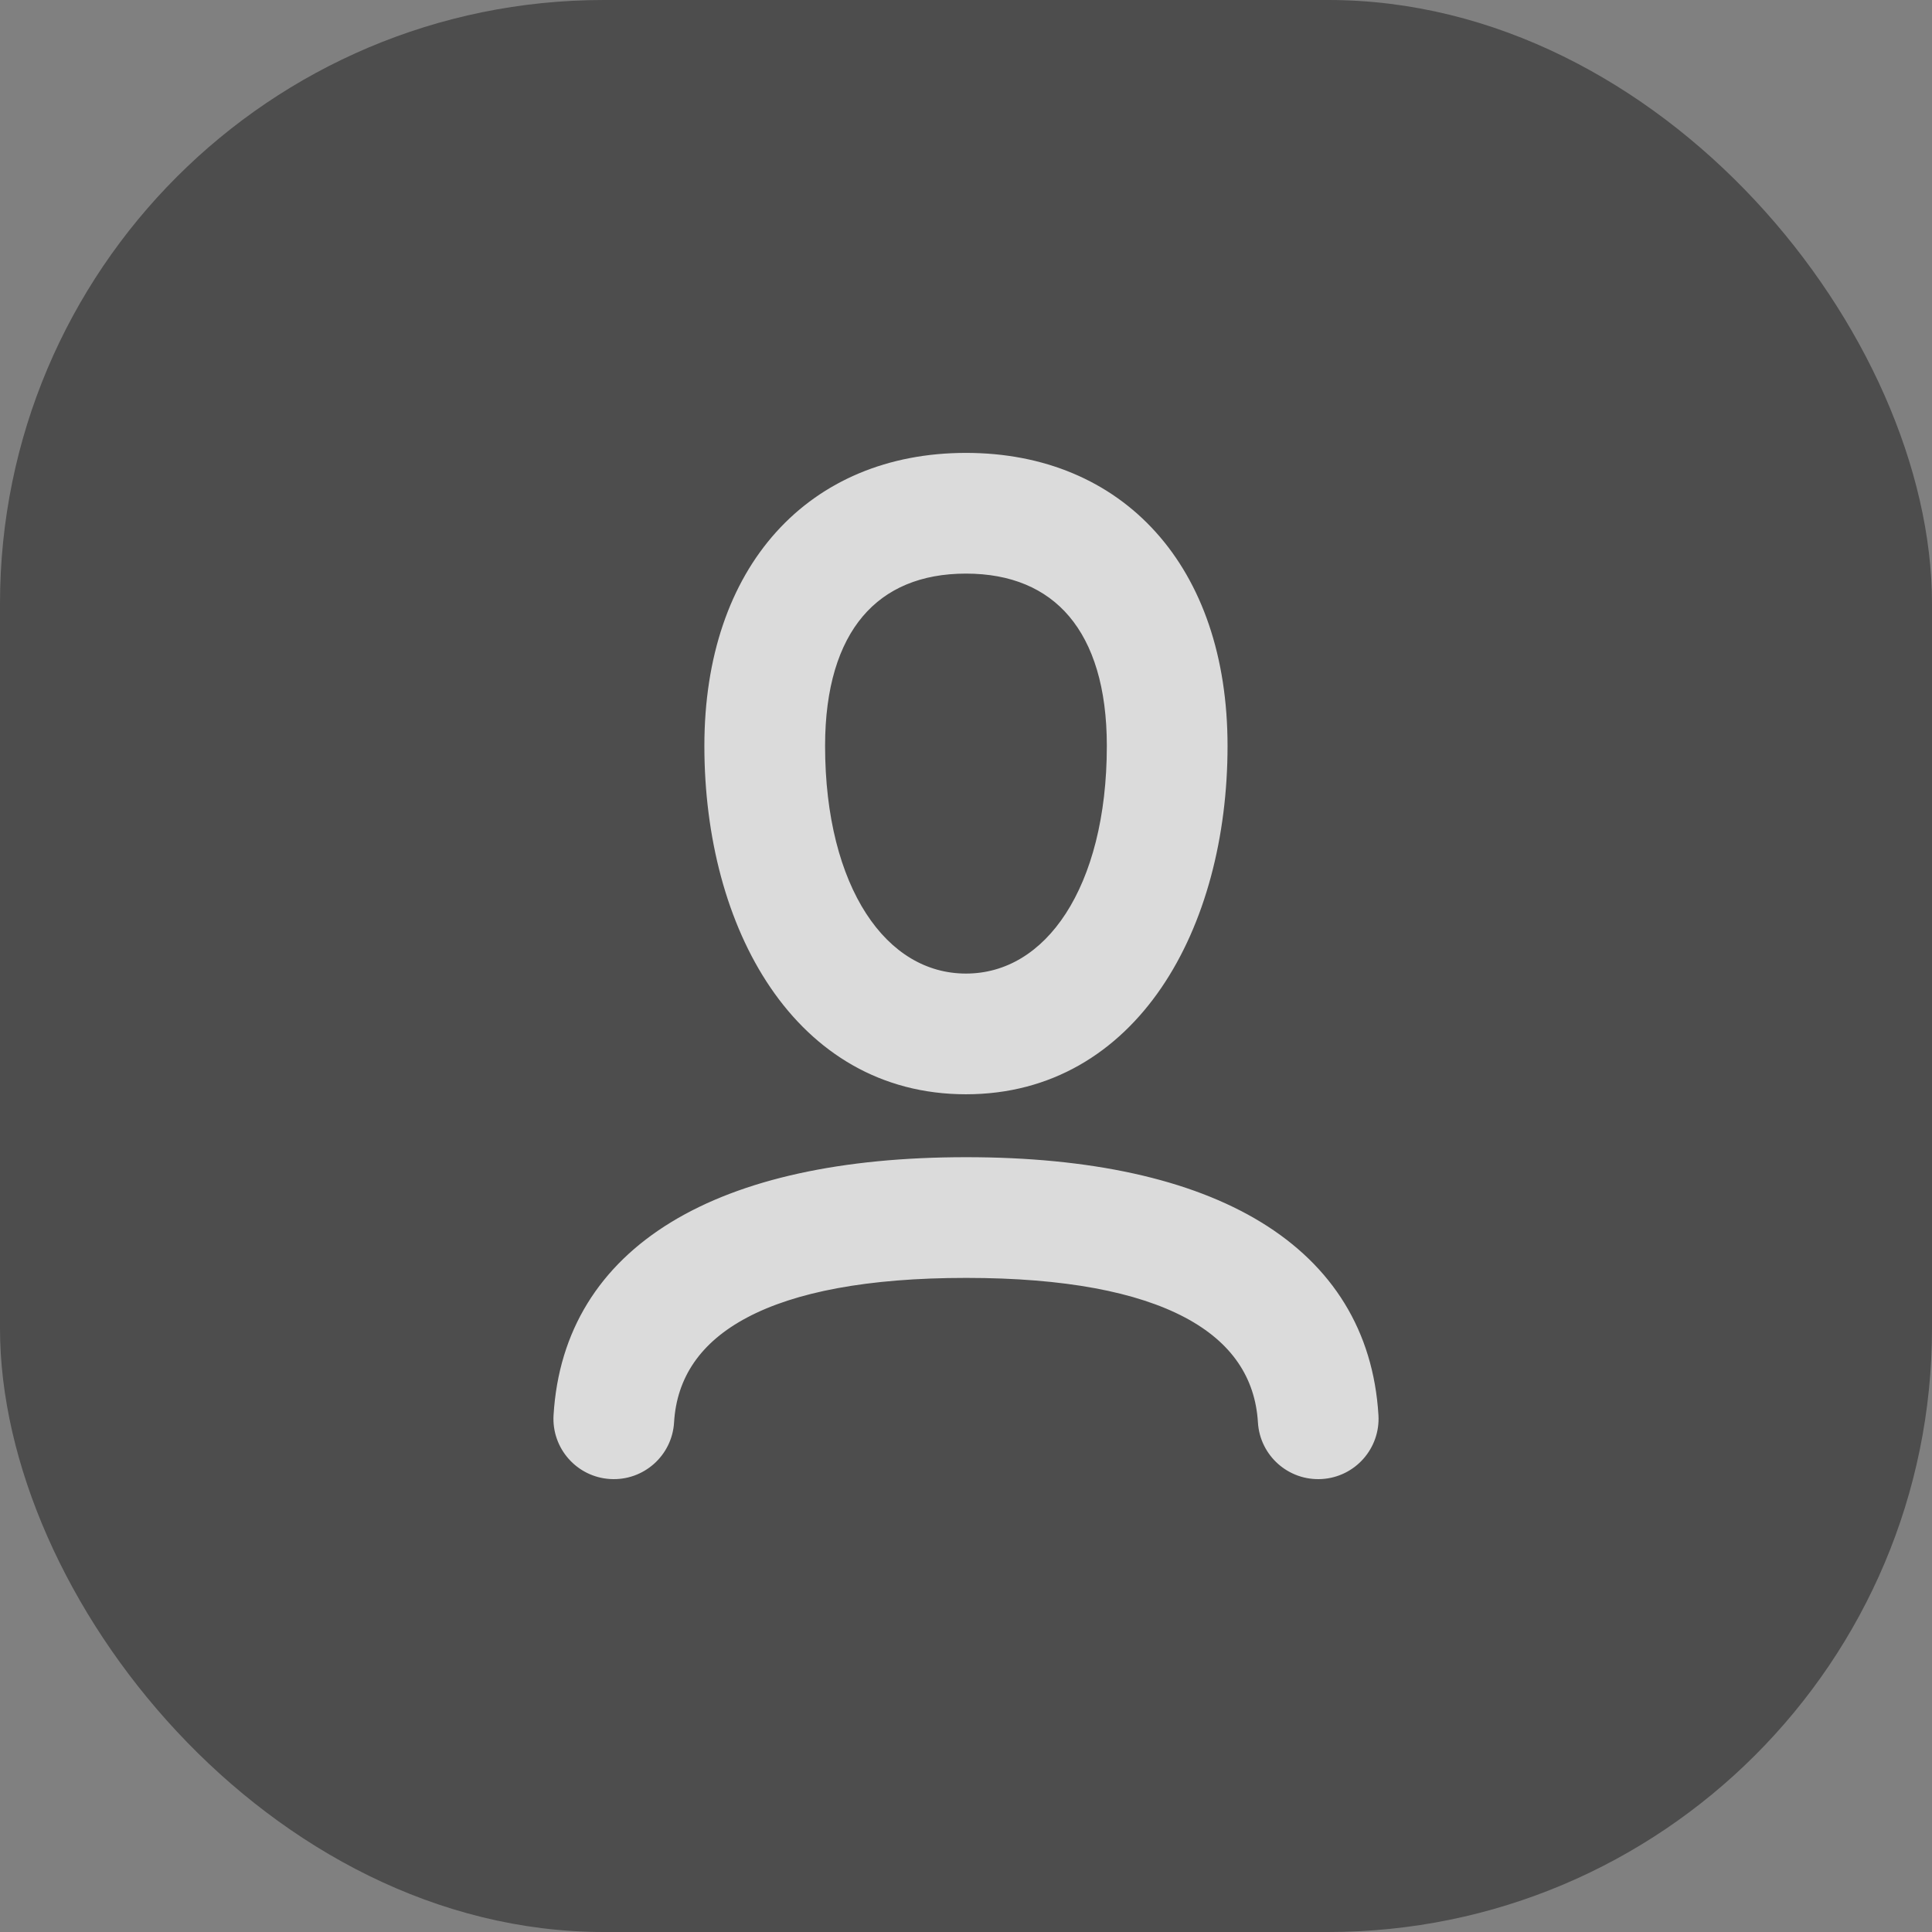
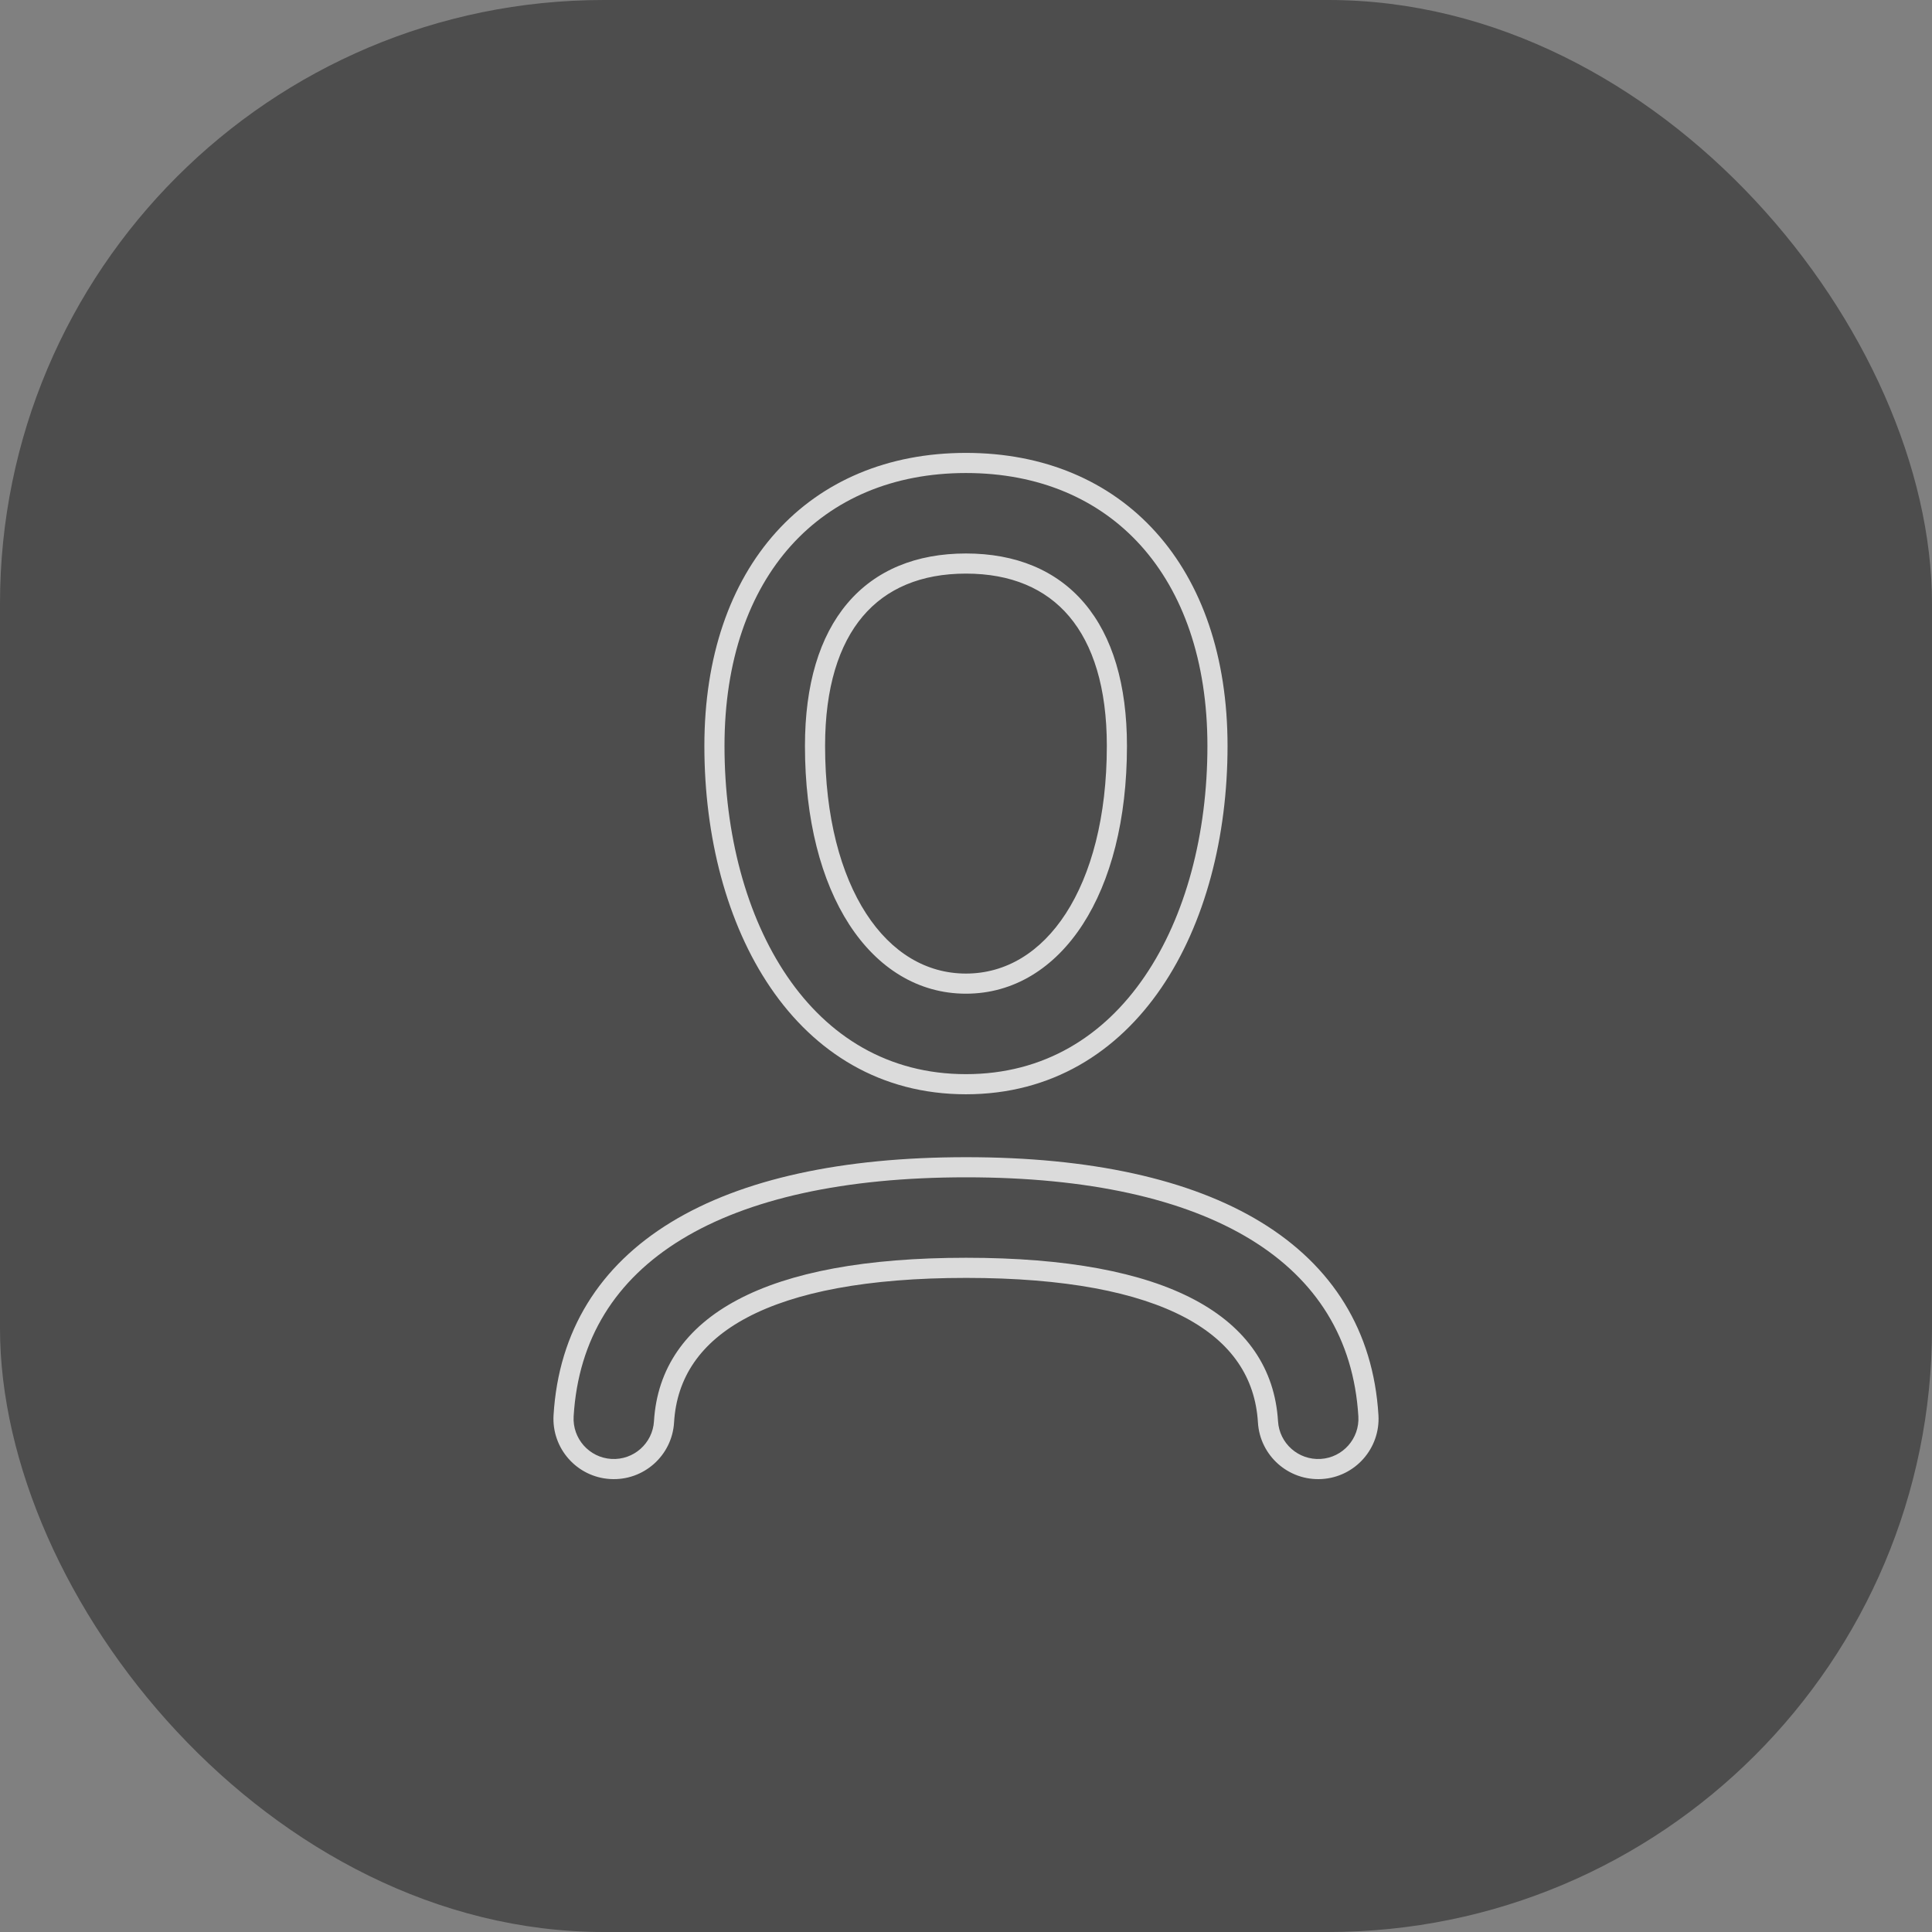
<svg xmlns="http://www.w3.org/2000/svg" width="48" height="48" viewBox="0 0 48 48" fill="none">
  <rect x="0" y="0" width="48" height="48" fill="#808080" stroke="none" />
  <rect width="48" height="48" rx="15" fill="black" fill-opacity="0.4" />
  <g opacity="0.8">
-     <path fill-rule="evenodd" clip-rule="evenodd" d="M23.999 26.937C19.937 26.937 17.75 22.97 17.75 18.532C17.75 14.189 20.249 11.502 23.999 11.502C27.749 11.502 30.248 14.189 30.248 18.532C30.248 22.97 28.061 26.937 23.999 26.937ZM23.999 24.438C26.173 24.438 27.749 22.127 27.749 18.532C27.749 15.559 26.346 14.001 23.999 14.001C21.652 14.001 20.249 15.559 20.249 18.532C20.249 22.127 21.825 24.438 23.999 24.438ZM15.175 36.496C15.864 36.538 16.456 36.013 16.497 35.324C16.642 32.921 19.051 31.499 24.004 31.499C28.954 31.499 31.357 32.919 31.503 35.325C31.544 36.014 32.137 36.538 32.826 36.496C33.515 36.455 34.039 35.862 33.998 35.173C33.754 31.152 30.112 29 24.004 29C17.893 29 14.243 31.154 14.002 35.174C13.961 35.863 14.486 36.455 15.175 36.496Z" fill="white" />
    <path d="M16.497 35.324L16.747 35.339L16.497 35.324ZM15.175 36.496L15.16 36.746L15.175 36.496ZM31.503 35.325L31.253 35.34L31.503 35.325ZM32.826 36.496L32.841 36.746L32.826 36.496ZM33.998 35.173L33.748 35.188L33.998 35.173ZM14.002 35.174L14.252 35.189L14.002 35.174ZM17.5 18.532C17.5 20.788 18.055 22.942 19.145 24.54C20.239 26.145 21.874 27.187 23.999 27.187V26.687C22.062 26.687 20.572 25.746 19.558 24.258C18.538 22.762 18 20.714 18 18.532H17.5ZM23.999 11.252C22.061 11.252 20.429 11.948 19.282 13.221C18.139 14.491 17.5 16.313 17.5 18.532H18C18 16.407 18.611 14.714 19.654 13.555C20.695 12.399 22.187 11.752 23.999 11.752V11.252ZM30.498 18.532C30.498 16.313 29.859 14.491 28.715 13.221C27.569 11.948 25.937 11.252 23.999 11.252V11.752C25.811 11.752 27.303 12.399 28.344 13.555C29.387 14.714 29.998 16.407 29.998 18.532H30.498ZM23.999 27.187C26.124 27.187 27.759 26.145 28.854 24.54C29.943 22.942 30.498 20.788 30.498 18.532H29.998C29.998 20.714 29.46 22.762 28.44 24.258C27.426 25.746 25.936 26.687 23.999 26.687V27.187ZM27.499 18.532C27.499 20.296 27.111 21.721 26.479 22.697C25.85 23.667 24.985 24.188 23.999 24.188V24.688C25.187 24.688 26.197 24.052 26.899 22.969C27.598 21.89 27.999 20.362 27.999 18.532H27.499ZM23.999 14.251C25.114 14.251 25.976 14.619 26.563 15.313C27.156 16.014 27.499 17.081 27.499 18.532H27.999C27.999 17.01 27.64 15.812 26.945 14.99C26.244 14.162 25.231 13.751 23.999 13.751V14.251ZM20.499 18.532C20.499 17.081 20.842 16.014 21.435 15.313C22.022 14.619 22.884 14.251 23.999 14.251V13.751C22.767 13.751 21.753 14.162 21.053 14.99C20.358 15.812 19.999 17.01 19.999 18.532H20.499ZM23.999 24.188C23.013 24.188 22.148 23.667 21.519 22.697C20.887 21.721 20.499 20.296 20.499 18.532H19.999C19.999 20.362 20.4 21.89 21.099 22.969C21.801 24.052 22.811 24.688 23.999 24.688V24.188ZM16.248 35.309C16.215 35.86 15.741 36.28 15.19 36.247L15.16 36.746C15.987 36.796 16.698 36.166 16.747 35.339L16.248 35.309ZM24.004 31.249C21.51 31.249 19.622 31.606 18.331 32.29C17.024 32.981 16.326 34.01 16.248 35.309L16.747 35.339C16.813 34.236 17.392 33.352 18.564 32.732C19.752 32.103 21.545 31.749 24.004 31.749V31.249ZM31.752 35.309C31.673 34.009 30.977 32.98 29.672 32.289C28.382 31.606 26.496 31.249 24.004 31.249V31.749C26.461 31.749 28.252 32.103 29.438 32.731C30.608 33.351 31.186 34.235 31.253 35.34L31.752 35.309ZM32.811 36.247C32.259 36.28 31.785 35.861 31.752 35.309L31.253 35.34C31.303 36.167 32.014 36.796 32.841 36.746L32.811 36.247ZM33.748 35.188C33.782 35.739 33.362 36.214 32.811 36.247L32.841 36.746C33.668 36.696 34.297 35.985 34.247 35.158L33.748 35.188ZM24.004 29.25C27.034 29.25 29.419 29.784 31.069 30.792C32.707 31.792 33.631 33.263 33.748 35.188L34.247 35.158C34.12 33.063 33.101 31.447 31.33 30.365C29.571 29.291 27.082 28.75 24.004 28.75V29.25ZM14.252 35.189C14.367 33.264 15.293 31.793 16.932 30.793C18.584 29.785 20.972 29.25 24.004 29.25V28.75C20.924 28.75 18.433 29.291 16.672 30.366C14.899 31.448 13.879 33.064 13.753 35.159L14.252 35.189ZM15.19 36.247C14.639 36.214 14.219 35.74 14.252 35.189L13.753 35.159C13.703 35.986 14.333 36.697 15.16 36.746L15.19 36.247Z" fill="white" />
  </g>
</svg>